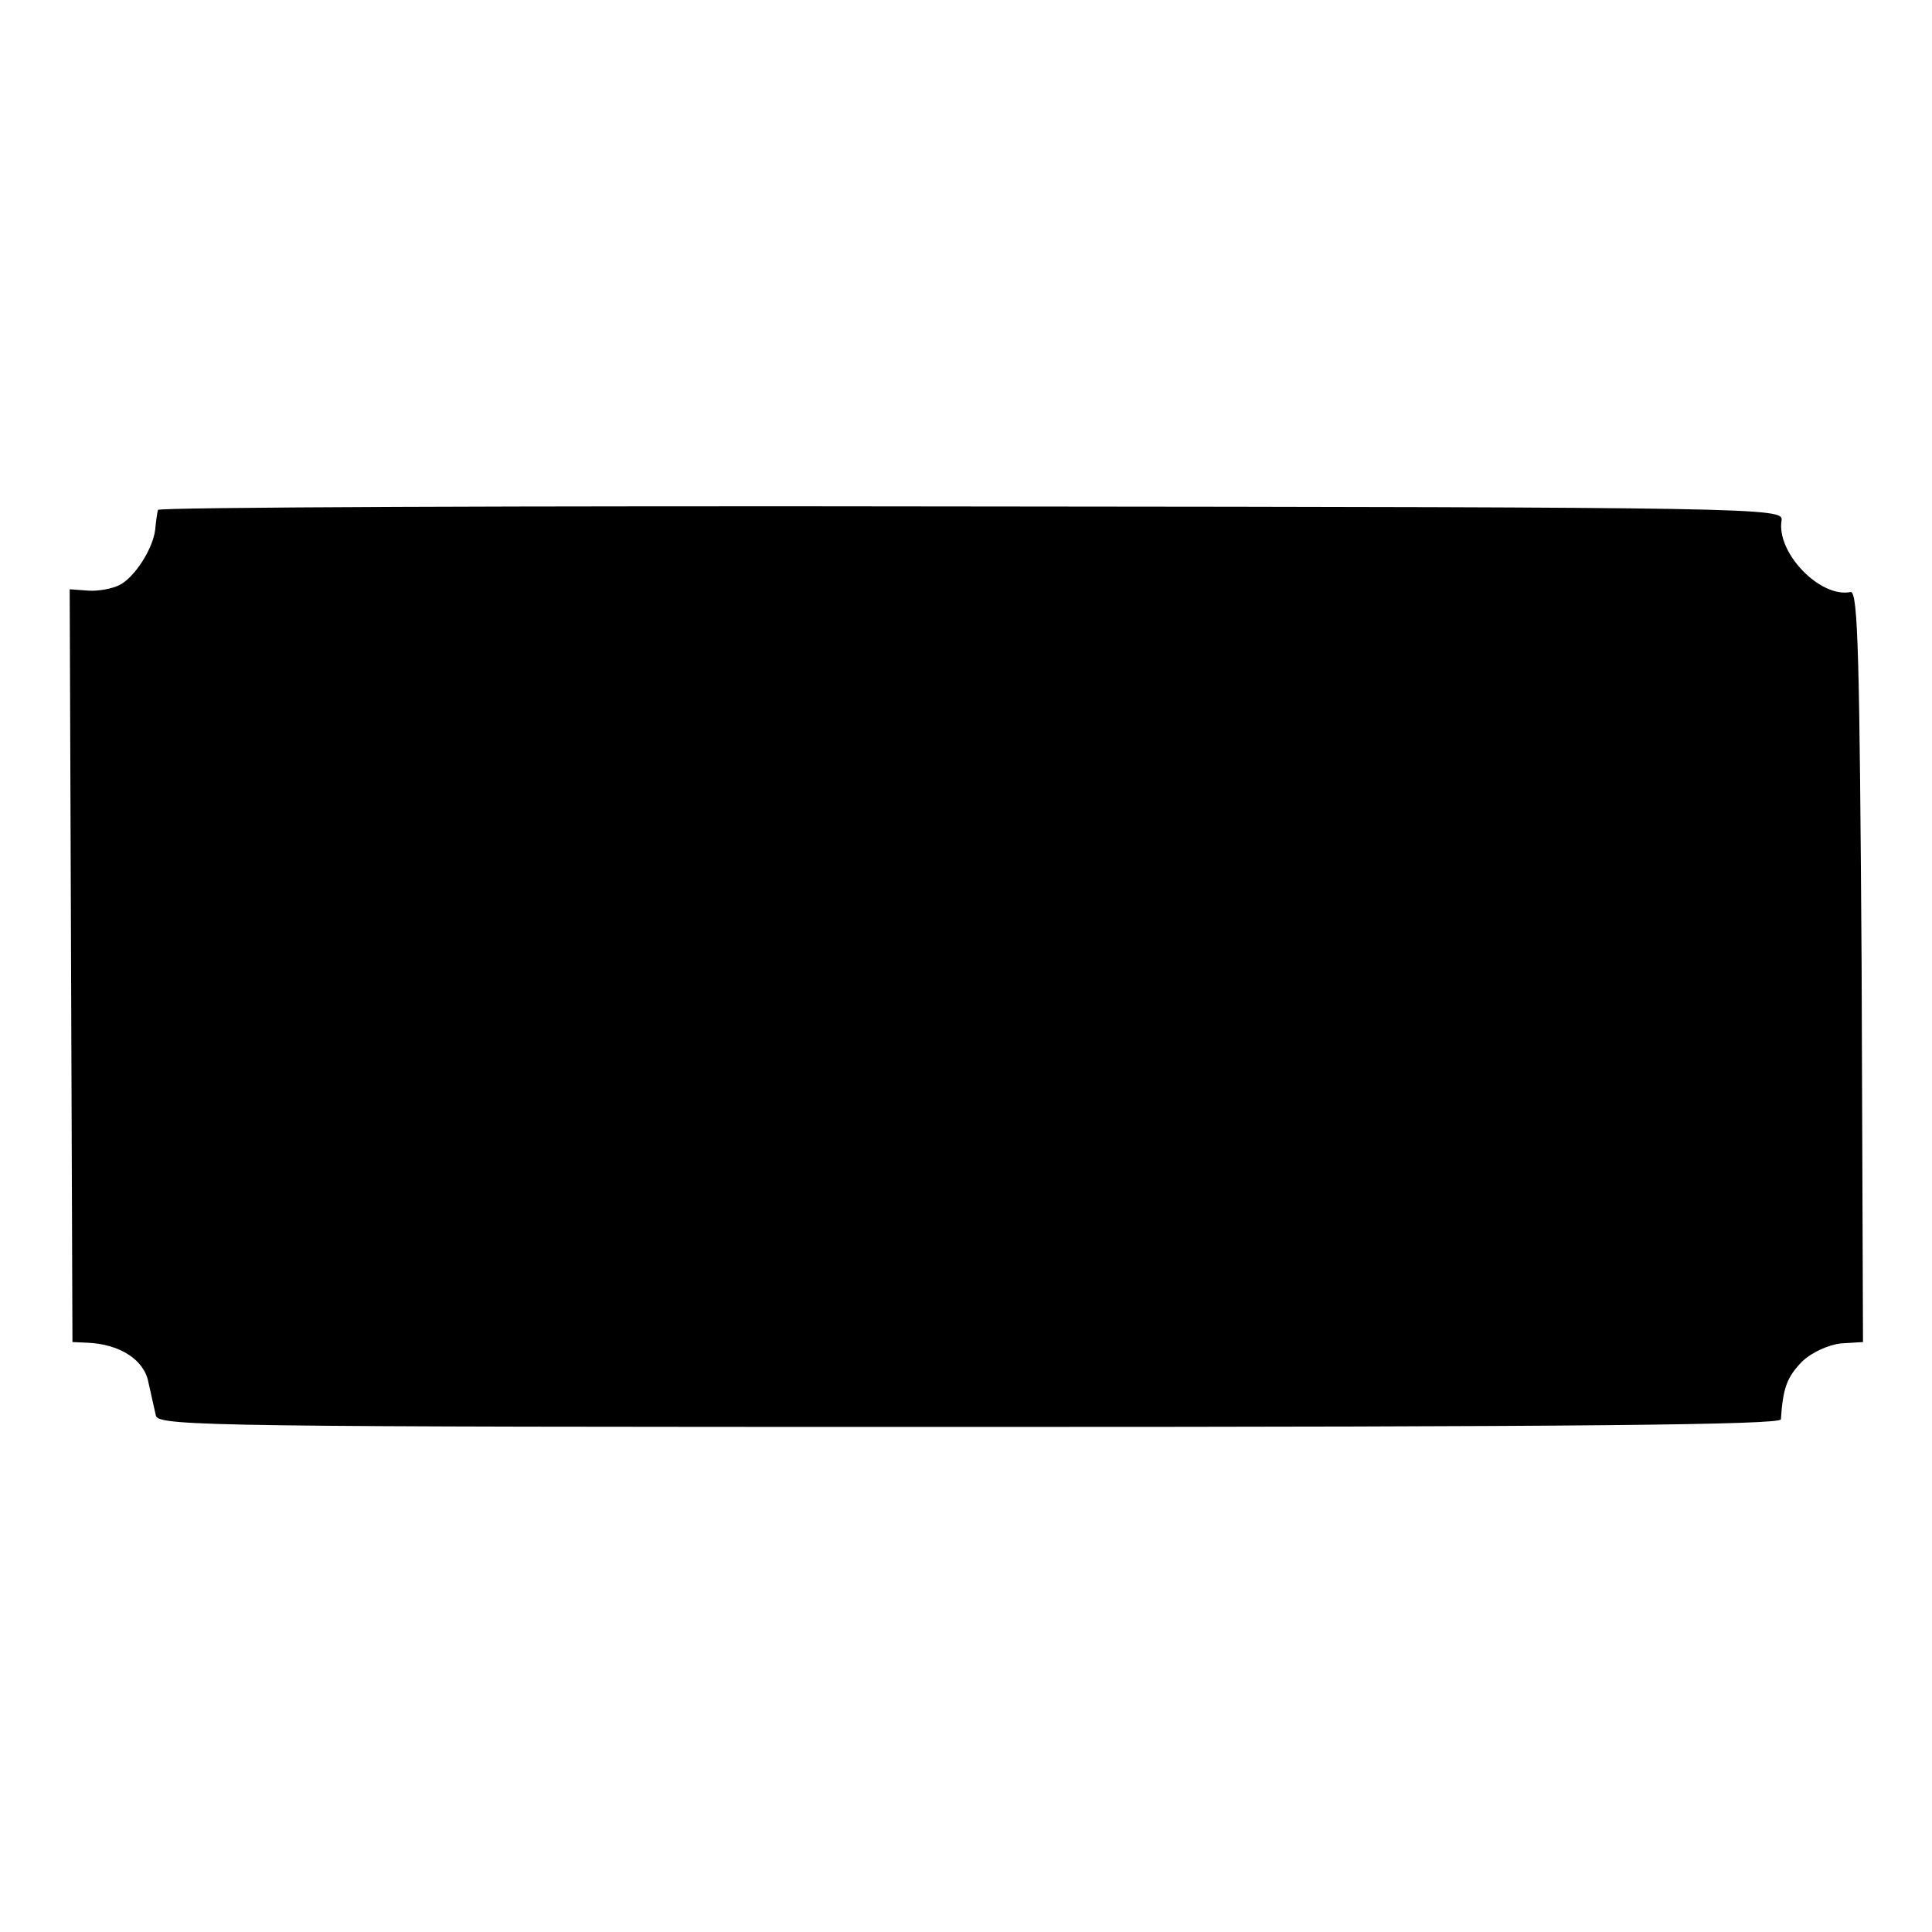
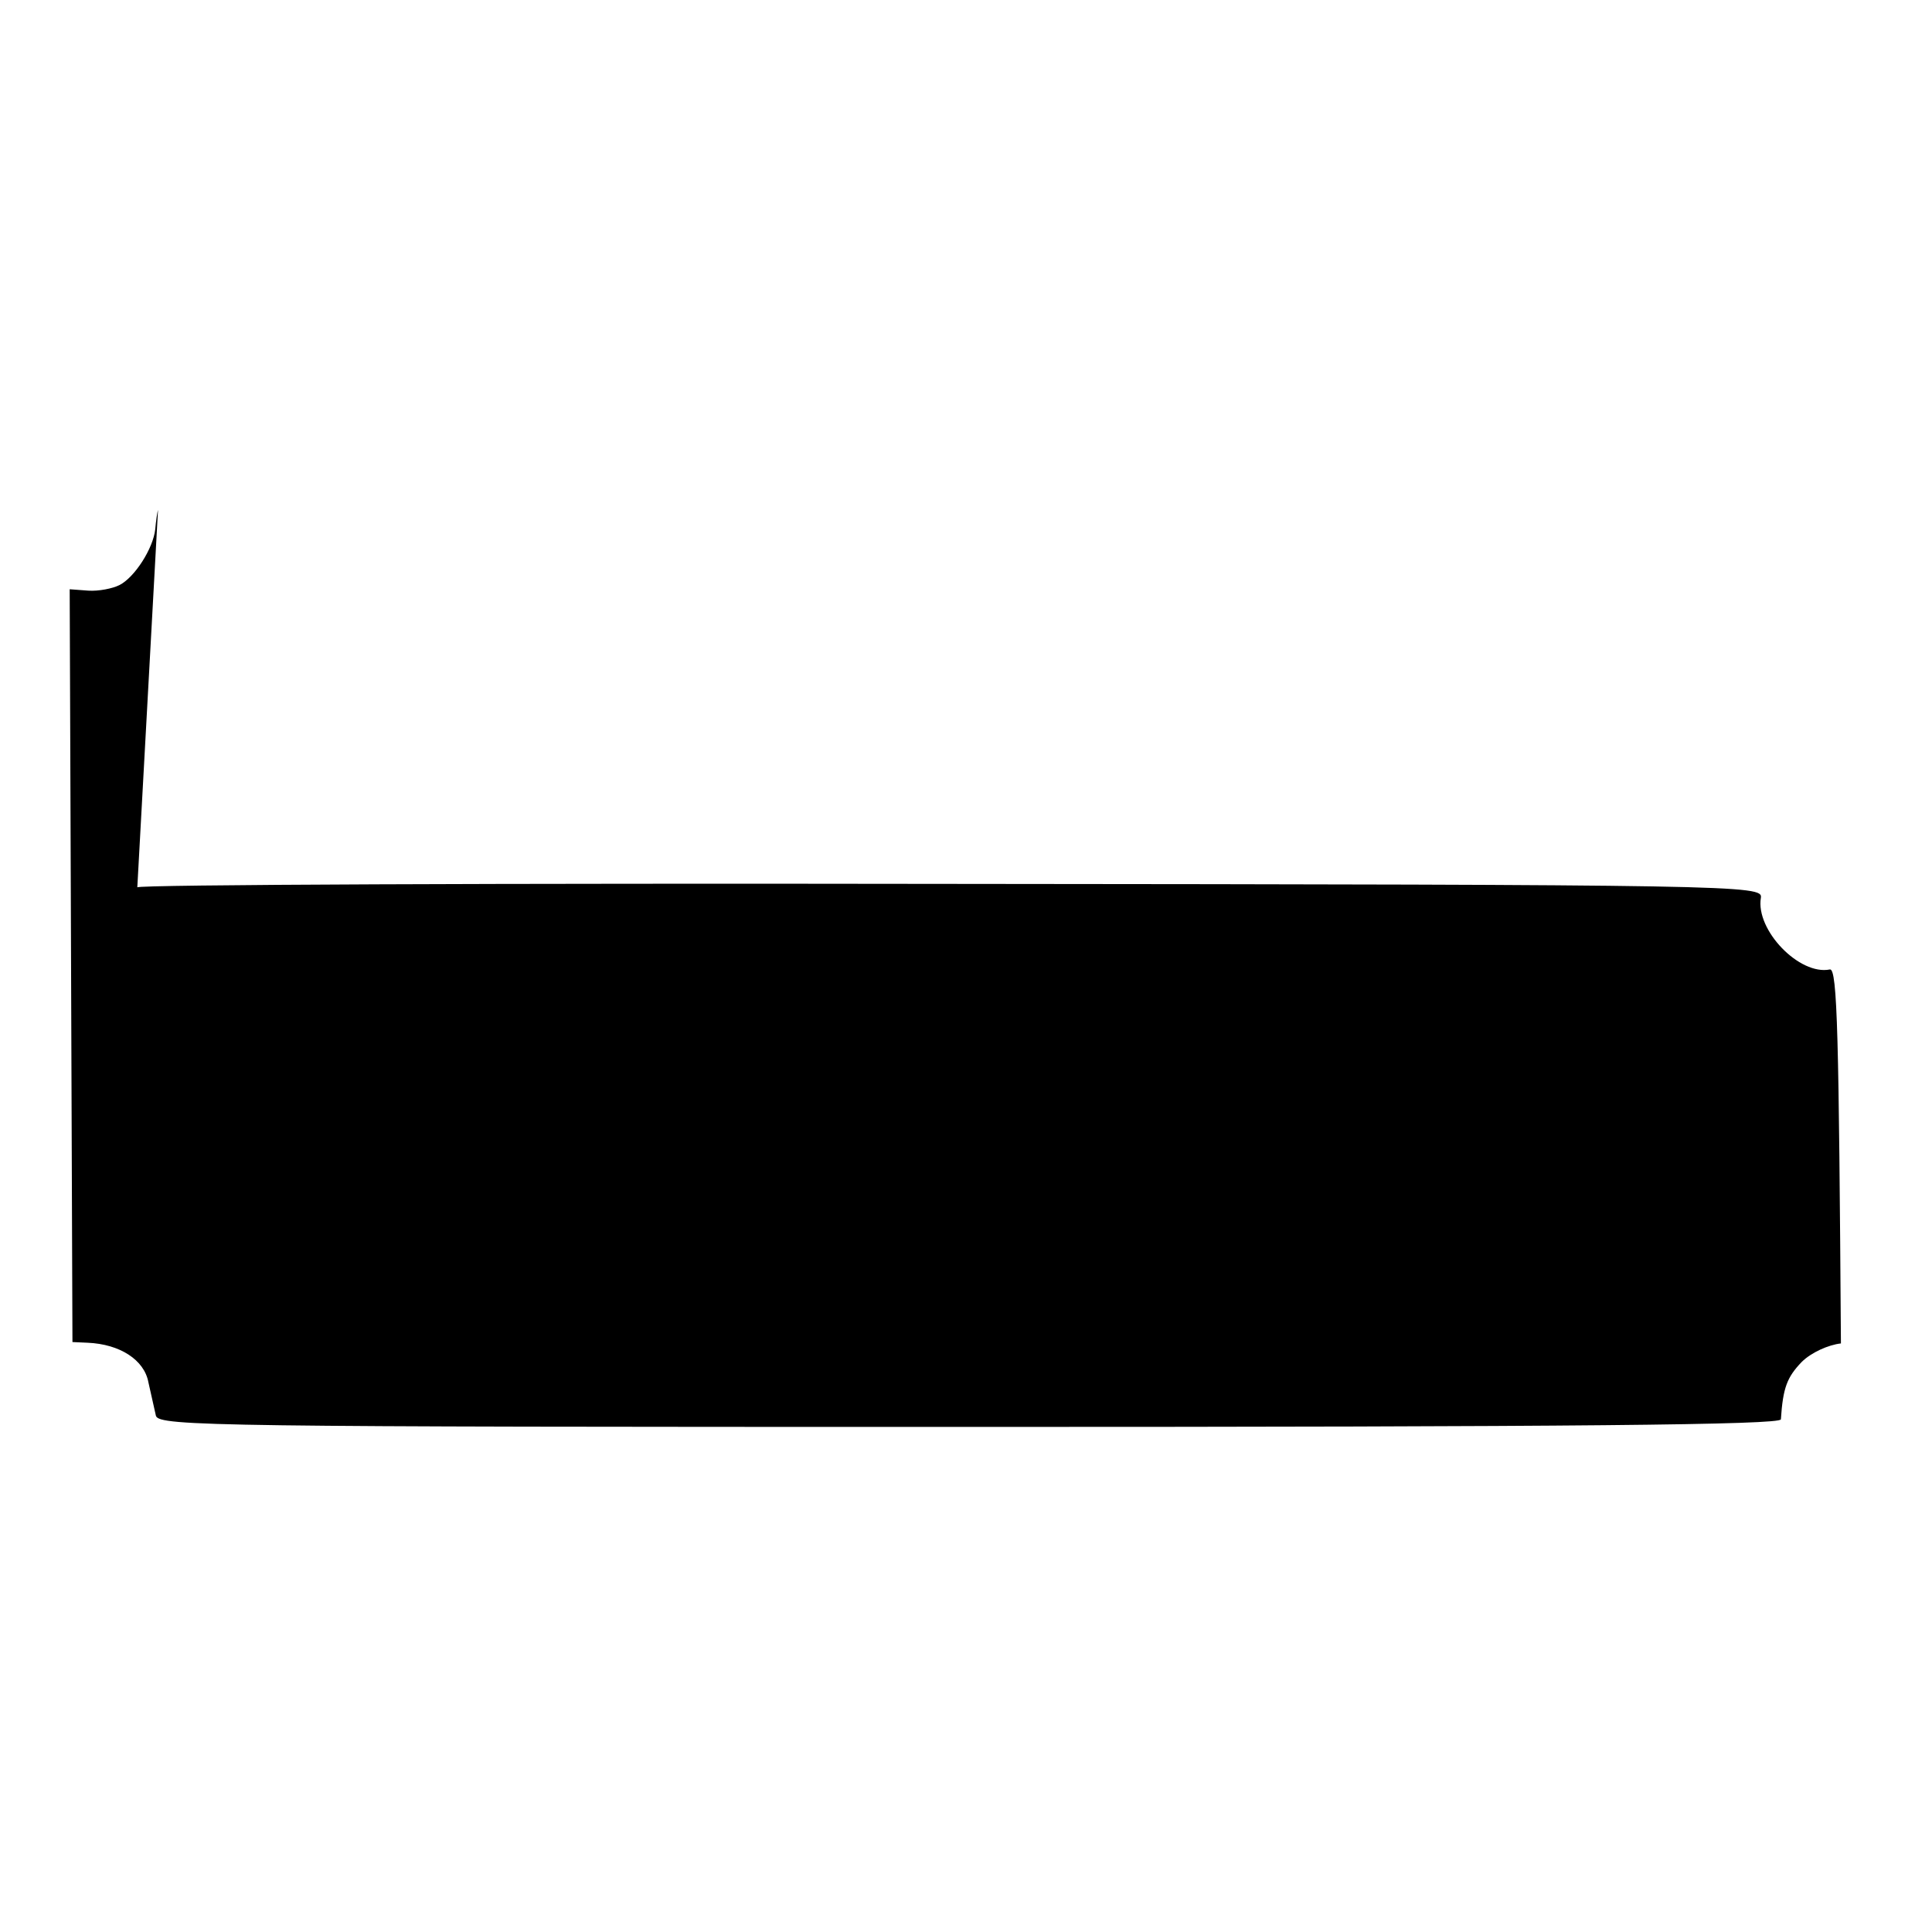
<svg xmlns="http://www.w3.org/2000/svg" version="1.0" width="280pt" height="280pt" viewBox="0 0 280 280" preserveAspectRatio="xMidYMid meet">
  <g transform="translate(0,280) scale(0.1,-0.1)" fill="#000000" stroke="none">
-     <path d="M229 2061 c-1 -3 -3 -16 -4 -28 -3 -28 -30 -70 -52 -81 -10 -5 -30 -9 -45 -8 l-27 2 2 -546 2 -545 22 -1 c47 -2 82 -25 88 -57 4 -18 9 -40 11 -49 5 -15 89 -16 1179 -16 886 0 1175 3 1176 11 3 46 9 61 30 83 14 14 39 25 57 27 l32 2 -2 545 c-3 443 -5 544 -16 542 -44 -9 -108 57 -100 104 3 18 -30 19 -1174 20 -648 1 -1179 -1 -1179 -5z" />
+     <path d="M229 2061 c-1 -3 -3 -16 -4 -28 -3 -28 -30 -70 -52 -81 -10 -5 -30 -9 -45 -8 l-27 2 2 -546 2 -545 22 -1 c47 -2 82 -25 88 -57 4 -18 9 -40 11 -49 5 -15 89 -16 1179 -16 886 0 1175 3 1176 11 3 46 9 61 30 83 14 14 39 25 57 27 c-3 443 -5 544 -16 542 -44 -9 -108 57 -100 104 3 18 -30 19 -1174 20 -648 1 -1179 -1 -1179 -5z" />
  </g>
</svg>